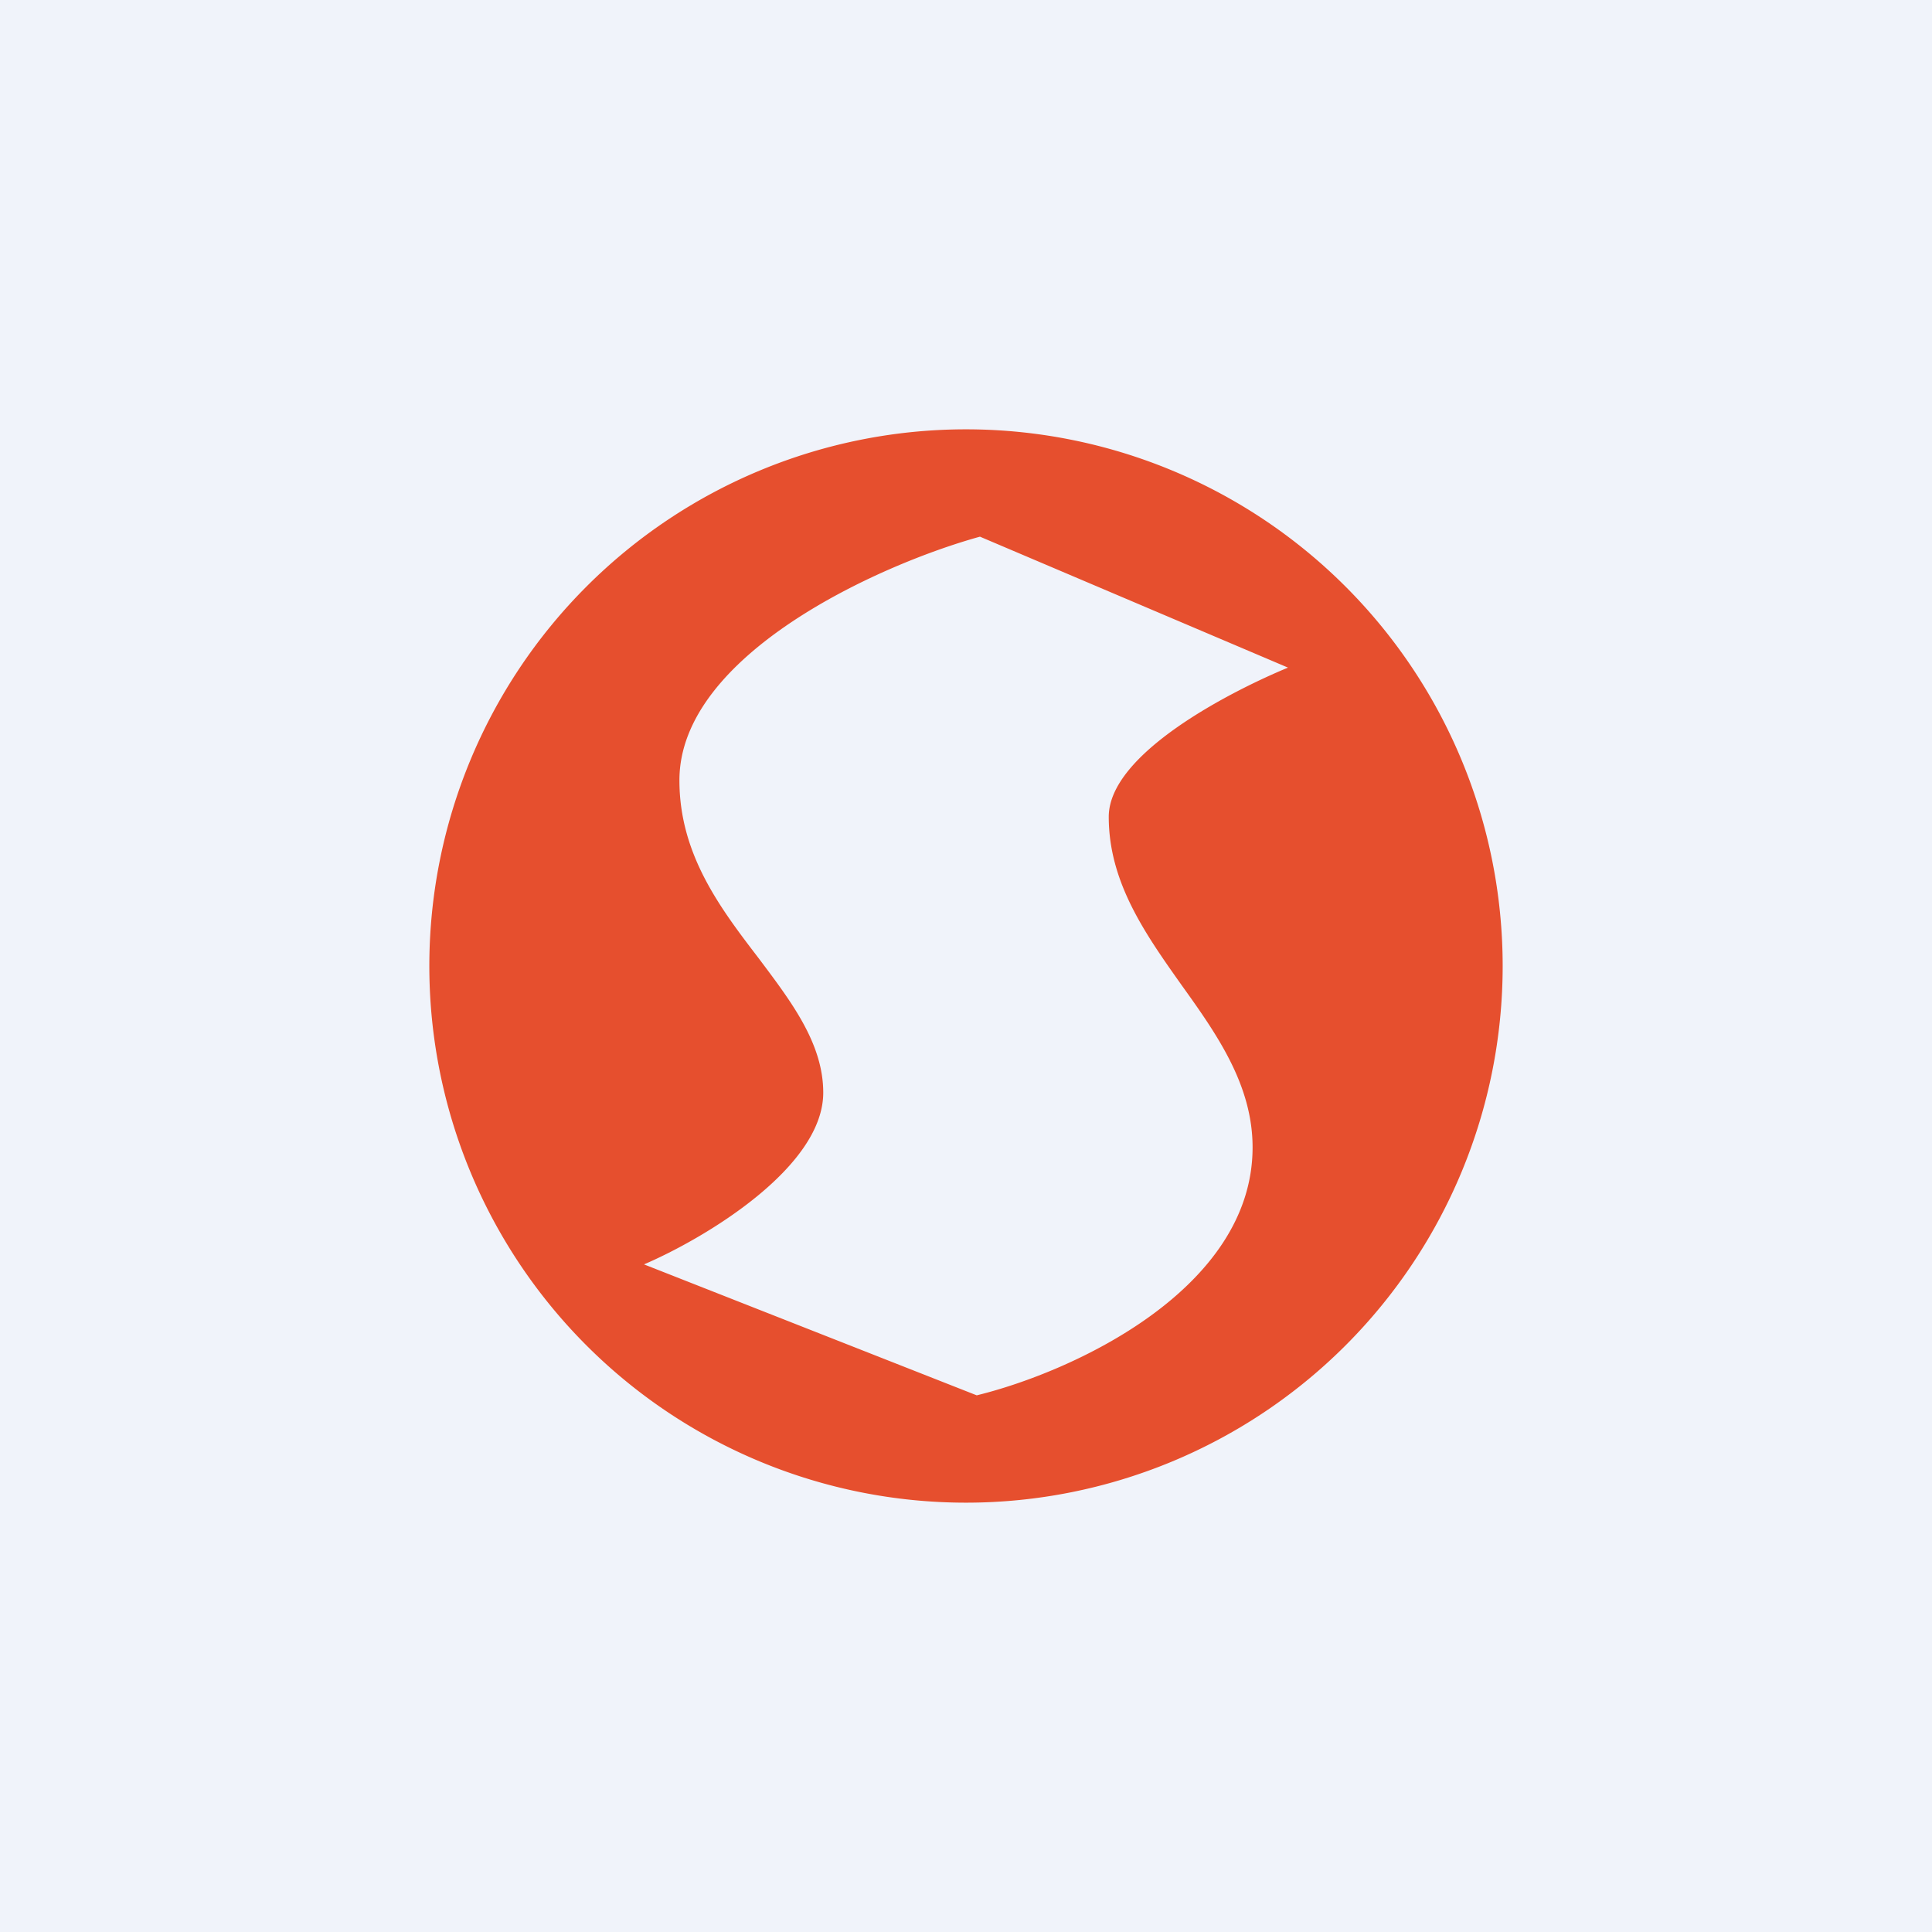
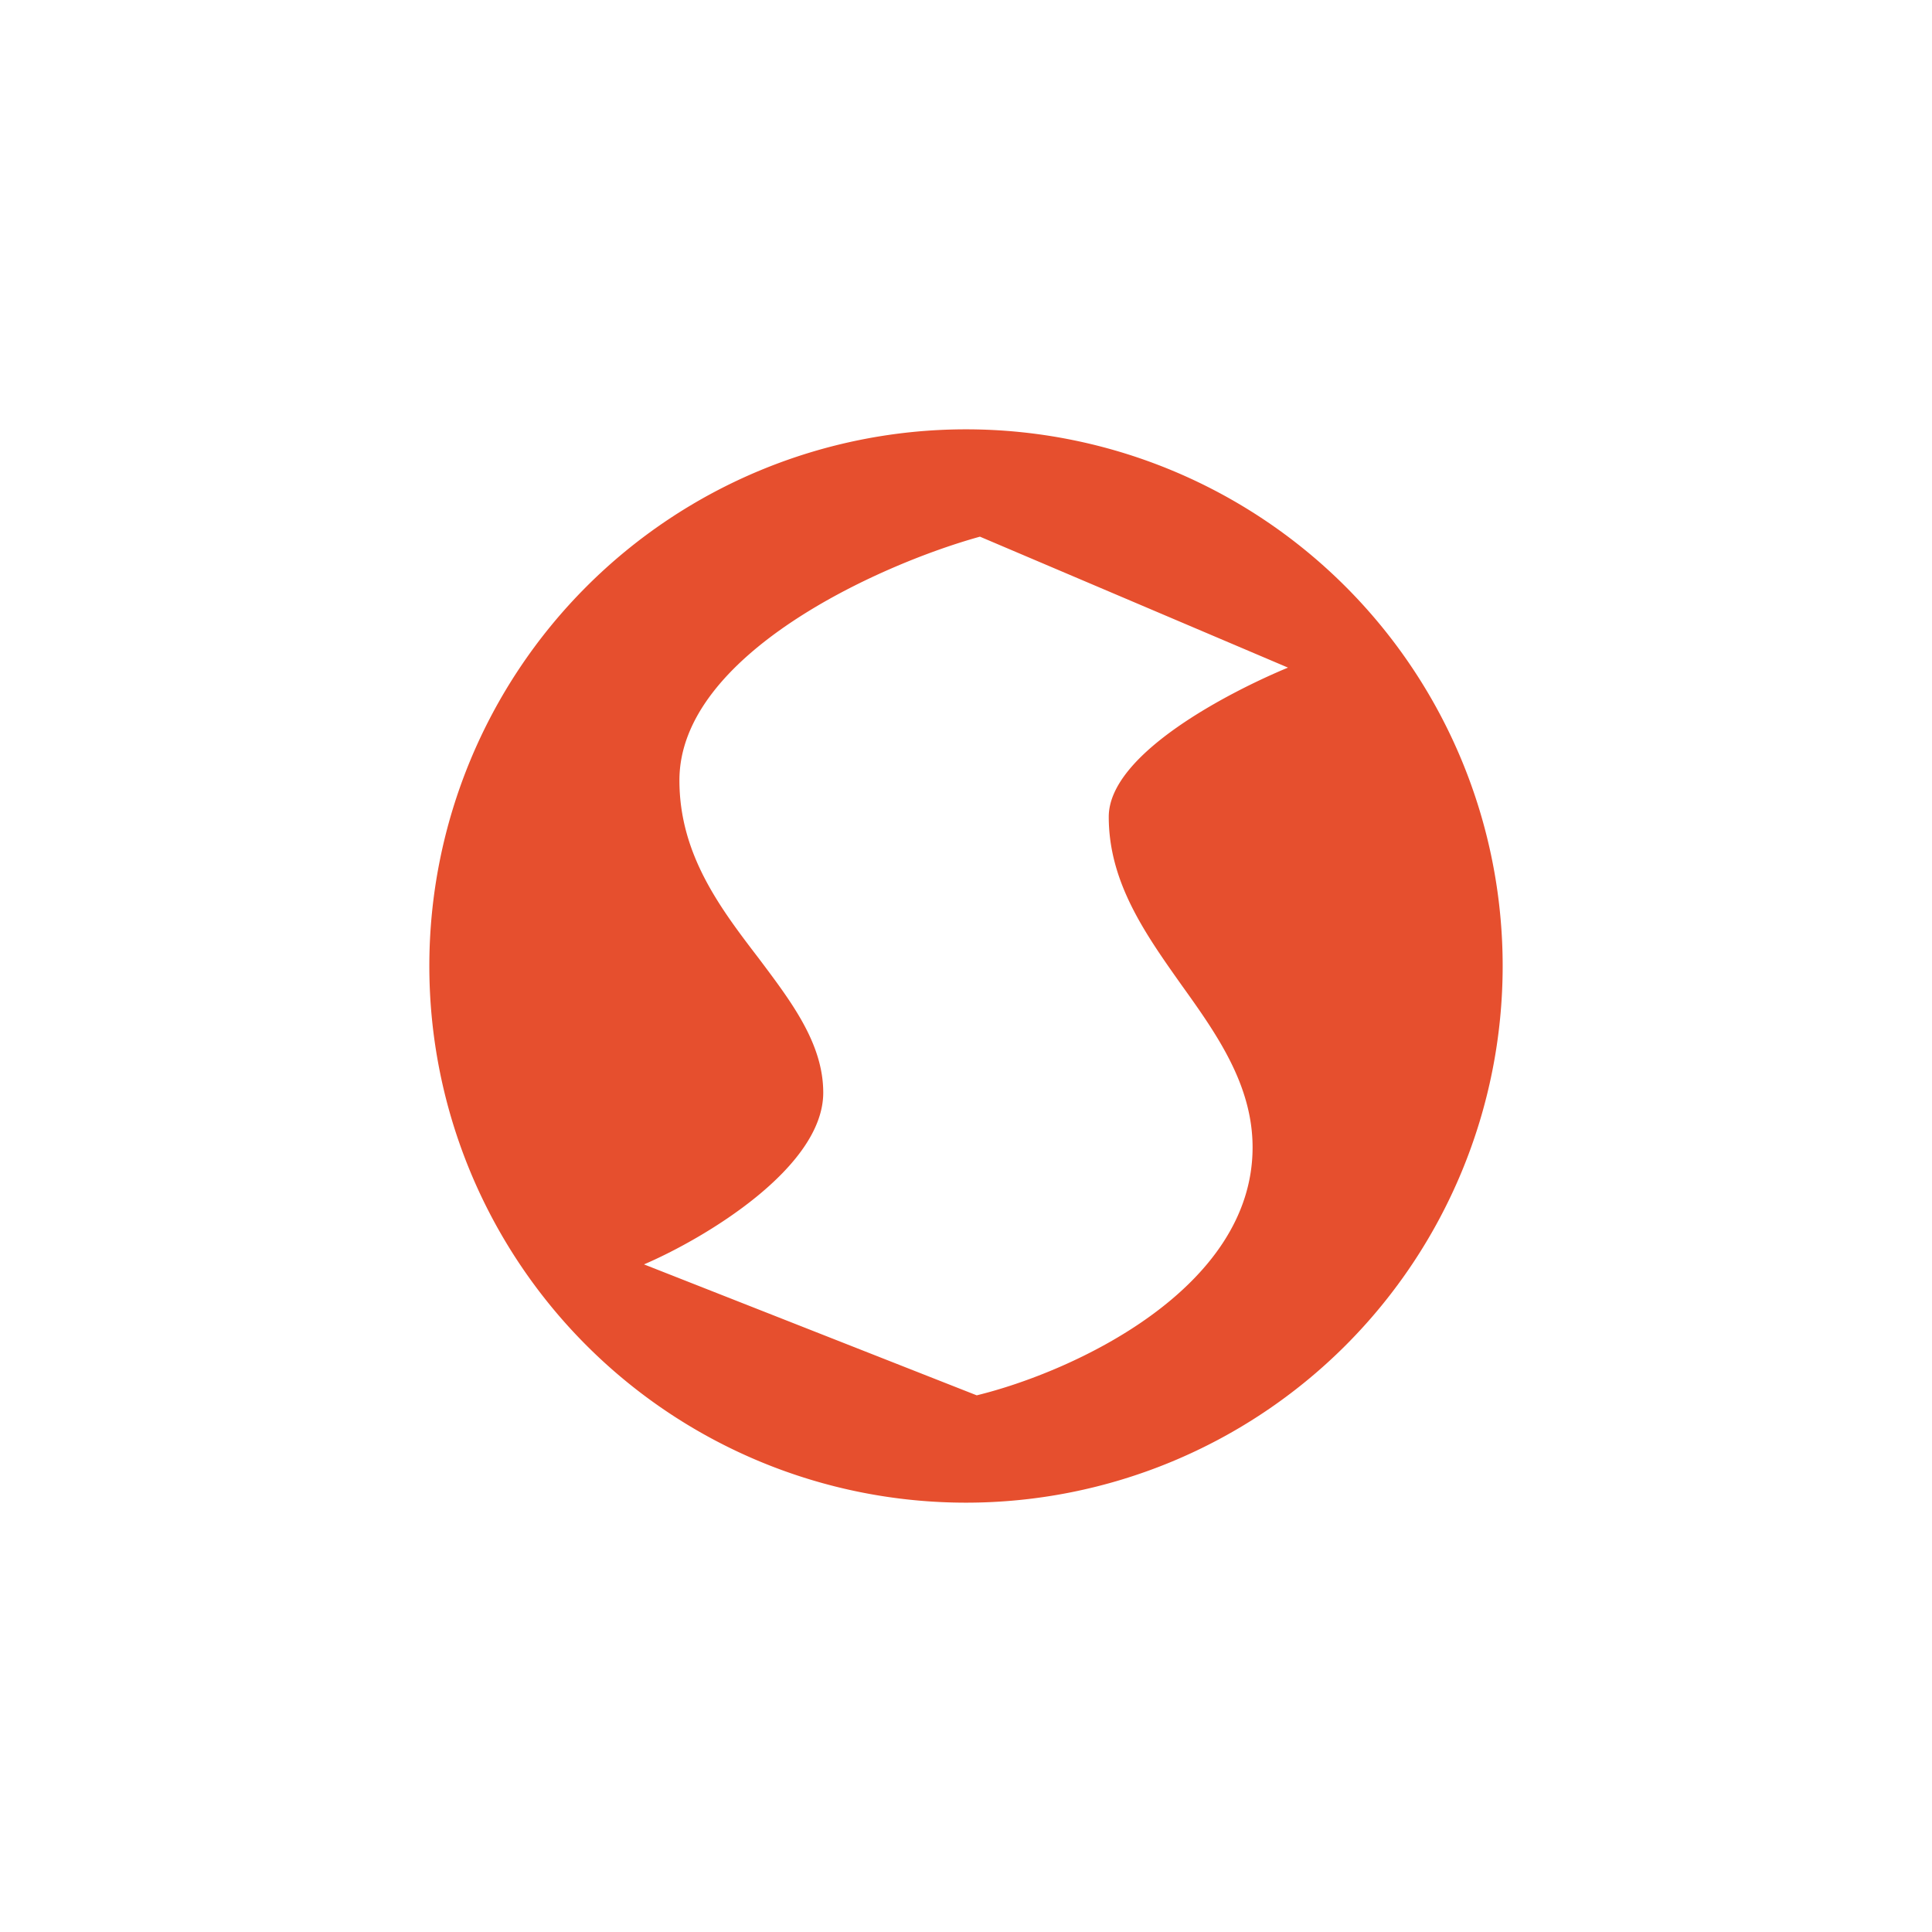
<svg xmlns="http://www.w3.org/2000/svg" width="18" height="18" viewBox="0 0 18 18">
-   <path fill="#F0F3FA" d="M0 0h18v18H0z" />
  <path fill-rule="evenodd" d="M9 14A5 5 0 1 0 9 4a5 5 0 0 0 0 10Zm3-7.78L9.13 5c-.94.26-2.8 1.1-2.8 2.27 0 .69.38 1.19.74 1.66.3.4.6.79.6 1.25 0 .7-1.11 1.36-1.67 1.6L9.1 13c.9-.22 2.57-.99 2.57-2.31 0-.58-.33-1.05-.66-1.51-.34-.48-.68-.96-.68-1.57 0-.59 1.14-1.17 1.67-1.39Z" fill="#E64F2E" />
</svg>